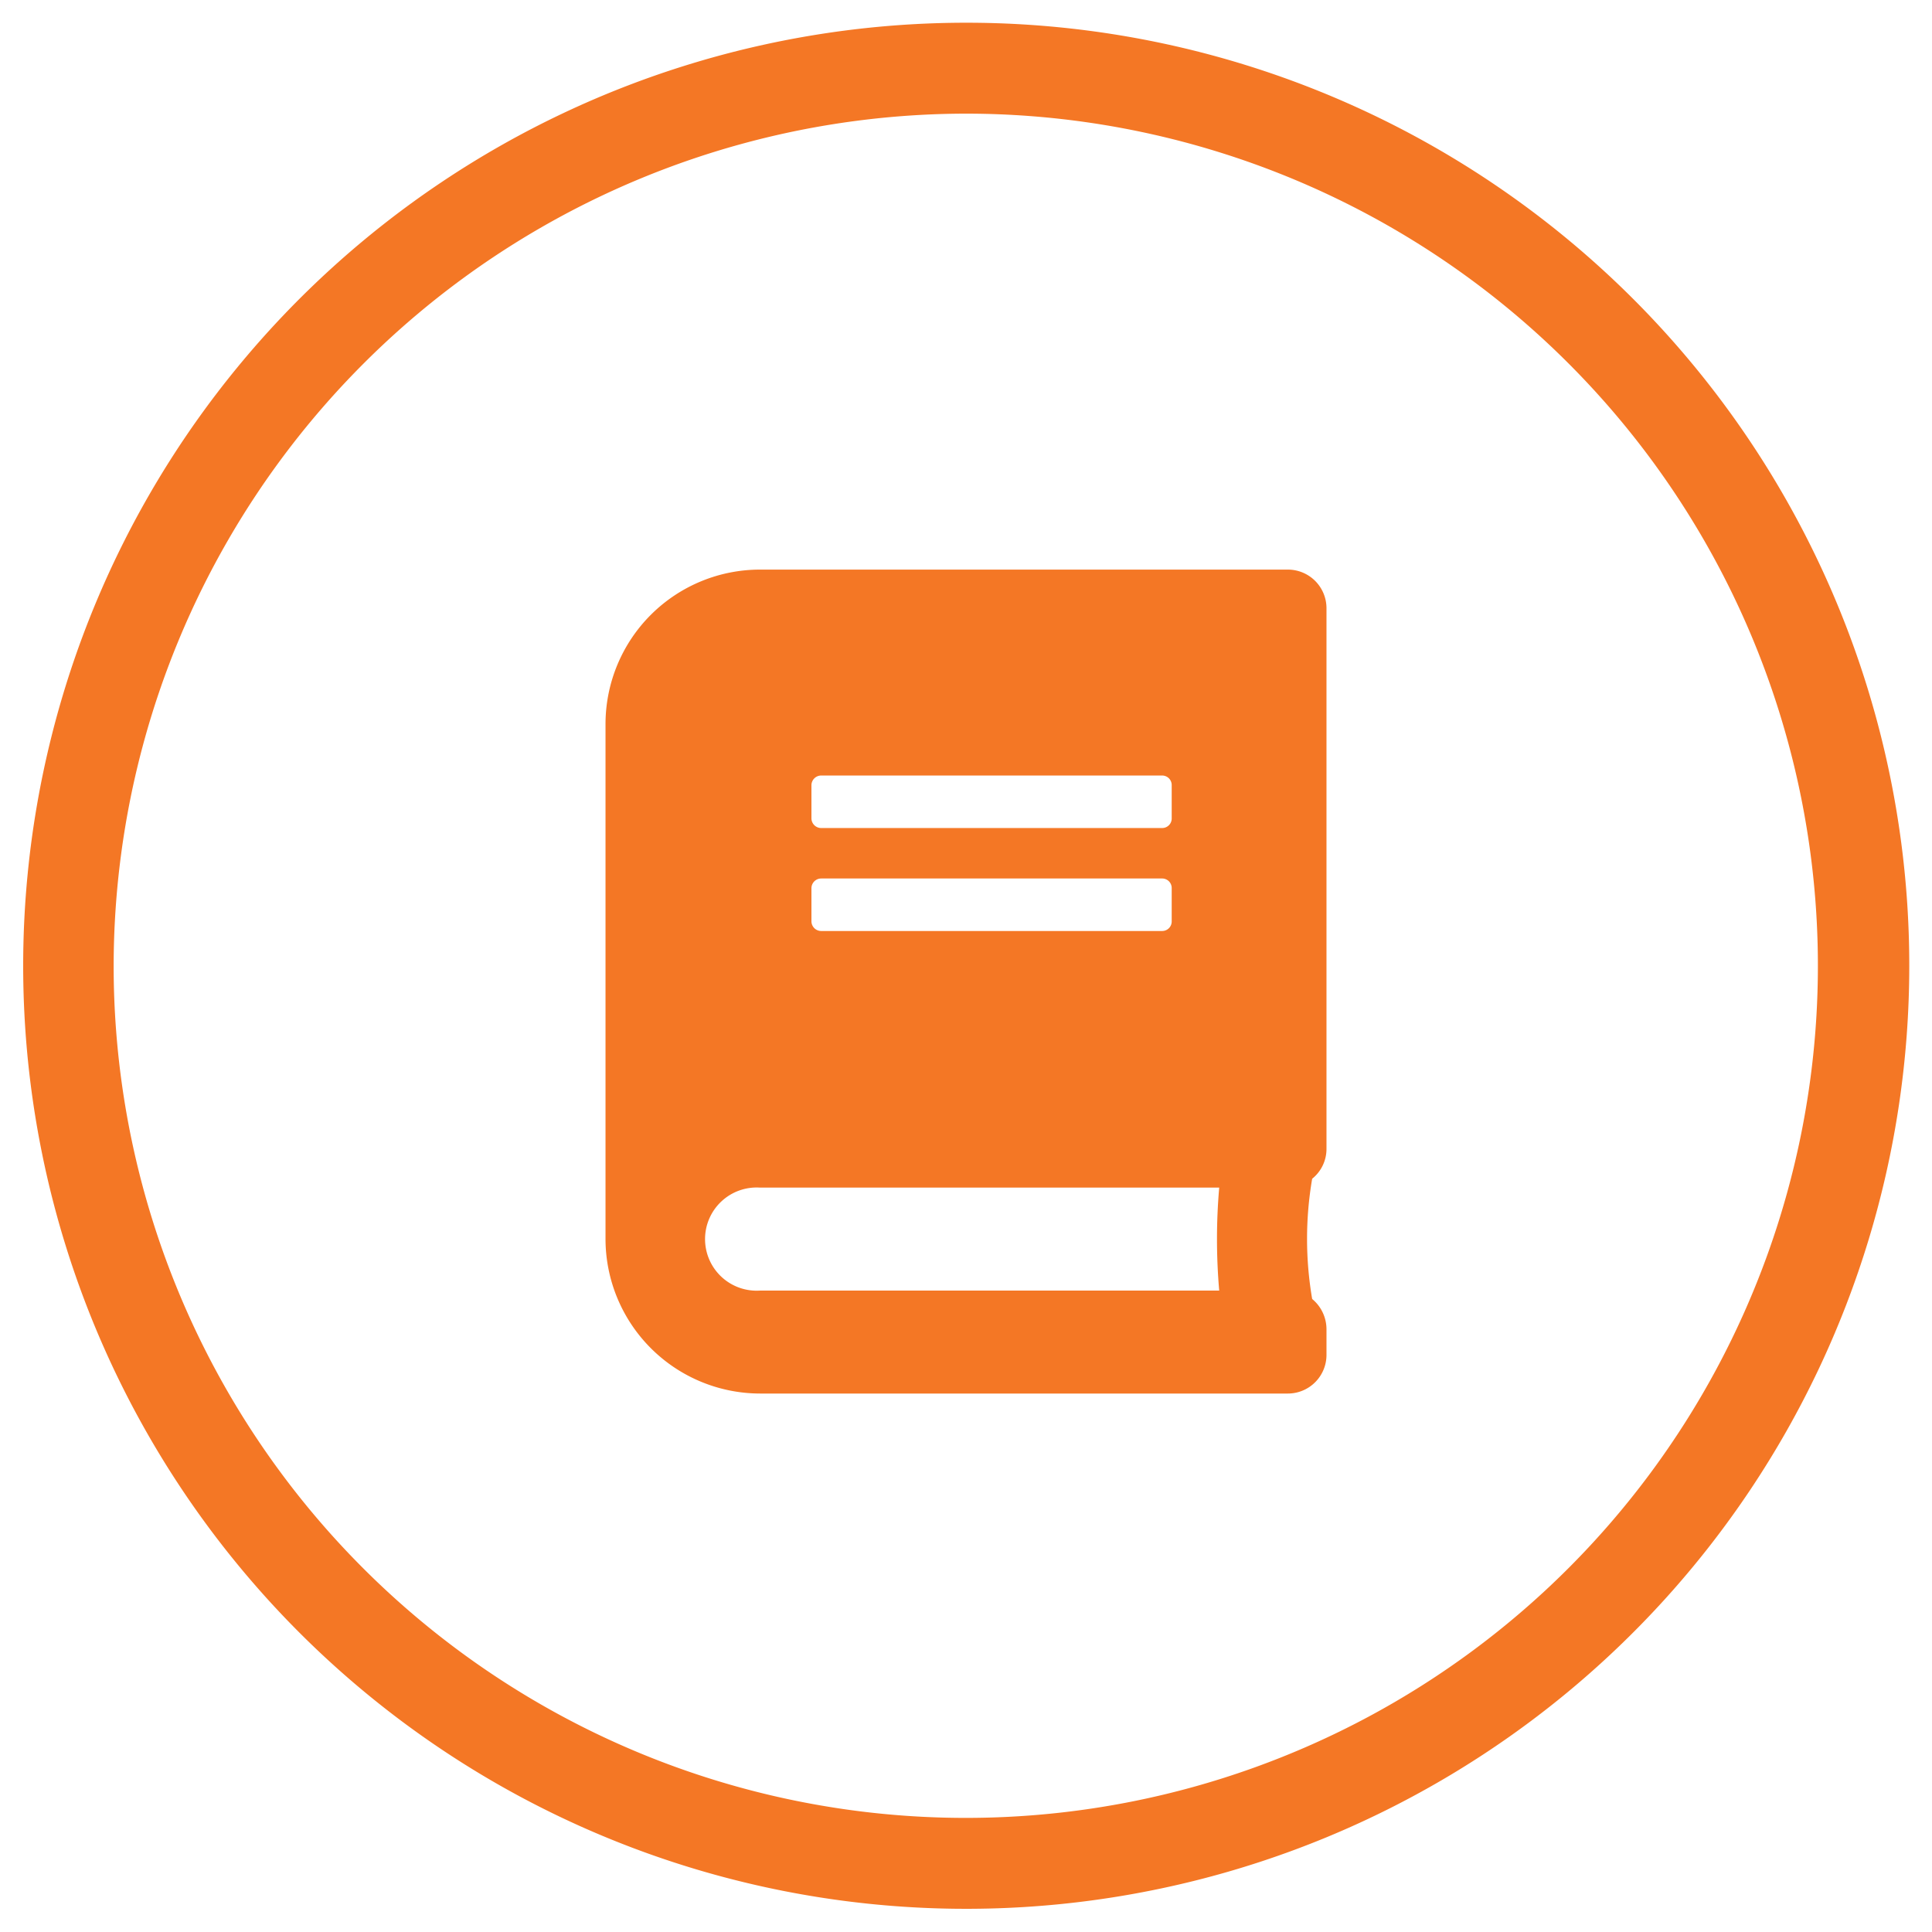
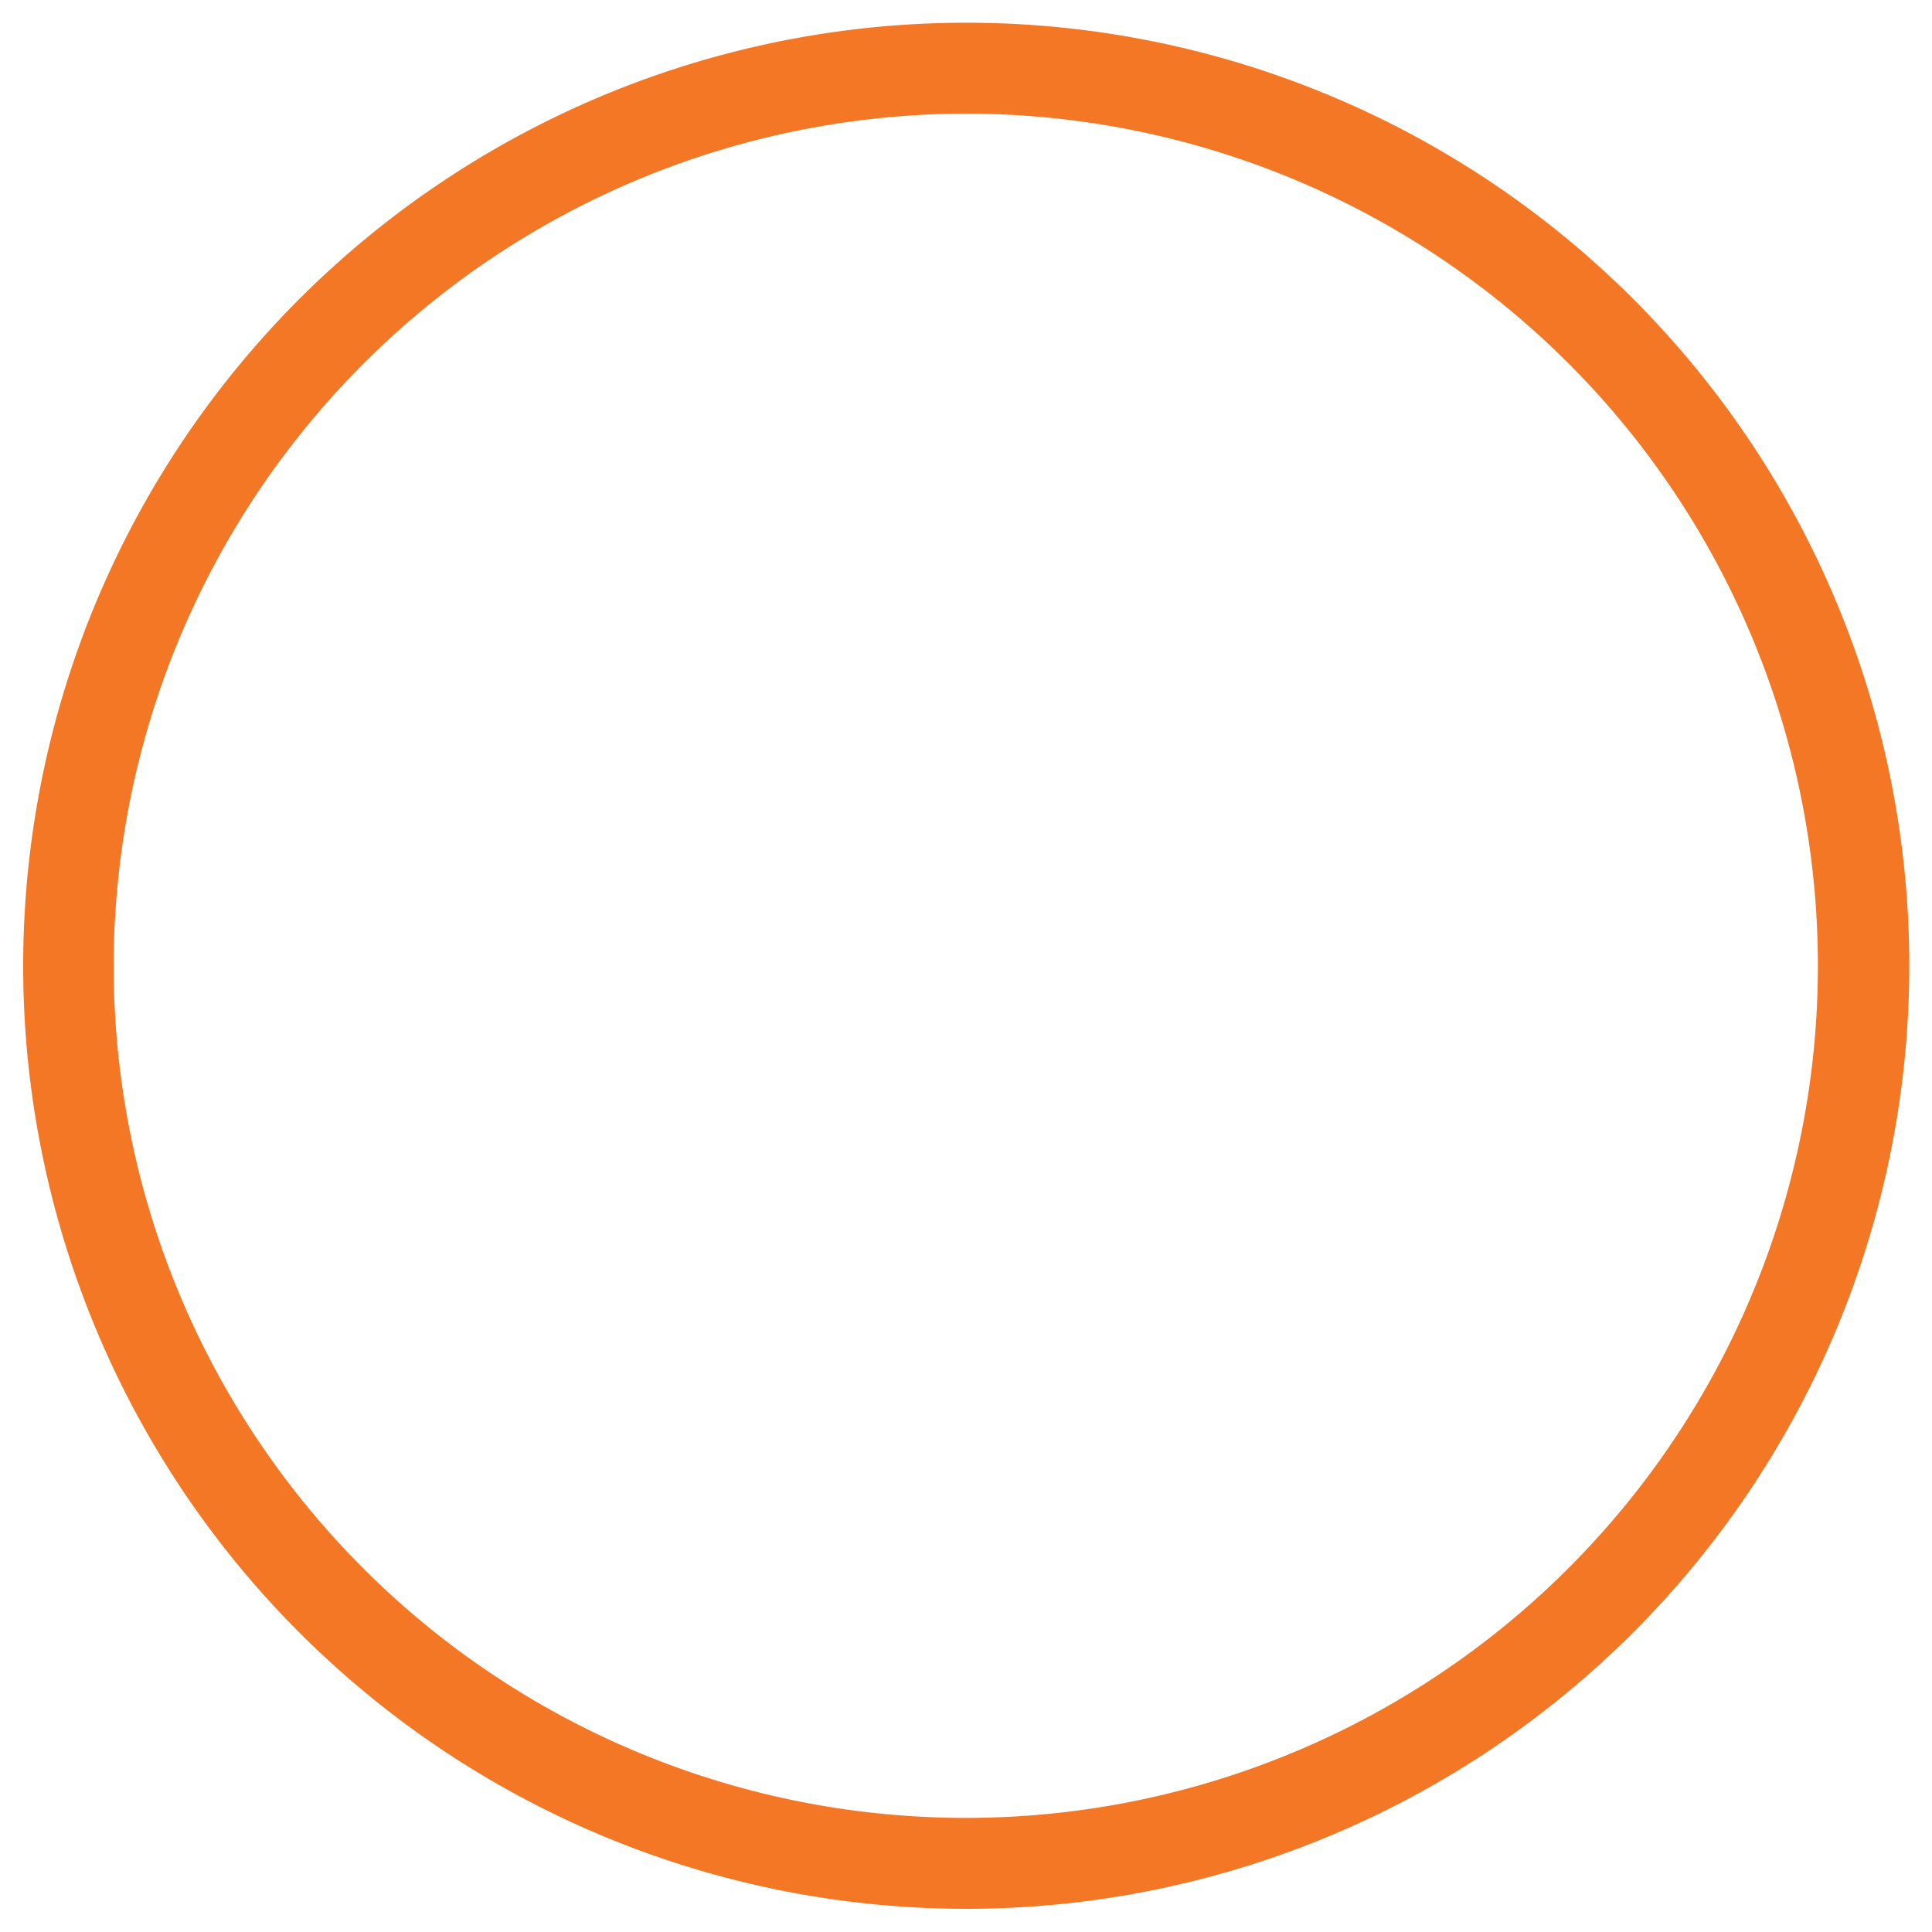
<svg xmlns="http://www.w3.org/2000/svg" id="Layer_1" data-name="Layer 1" viewBox="0 0 85 85">
  <defs>
    <style>.cls-1{fill:#f47725;}</style>
  </defs>
  <path class="cls-1" d="M42.5,5A37.49,37.49,0,1,1,5,42.5,37.54,37.54,0,0,1,42.5,5m0-4A41.49,41.49,0,1,0,84,42.5,41.48,41.48,0,0,0,42.5,1Z" />
-   <path class="cls-1" d="M57.73,51.86a15.66,15.66,0,0,0,0,5.29,1.73,1.73,0,0,1,.63,1.33v1.13a1.7,1.7,0,0,1-1.7,1.7H33.44a6.81,6.81,0,0,1-6.8-6.8V31.86a6.8,6.8,0,0,1,6.8-6.8H56.66a1.7,1.7,0,0,1,1.7,1.7V50.55A1.68,1.68,0,0,1,57.73,51.86Zm-4.09.39H33.44a2.27,2.27,0,1,0,0,4.53h20.2A26.36,26.36,0,0,1,53.64,52.25ZM35.7,36a.43.43,0,0,0,.43.43h15a.42.42,0,0,0,.42-.43V34.55a.42.42,0,0,0-.42-.43h-15a.43.43,0,0,0-.43.43Zm0,4.53a.43.43,0,0,0,.43.43h15a.42.42,0,0,0,.42-.43V39.08a.42.42,0,0,0-.42-.43h-15a.43.43,0,0,0-.43.43Z" />
</svg>